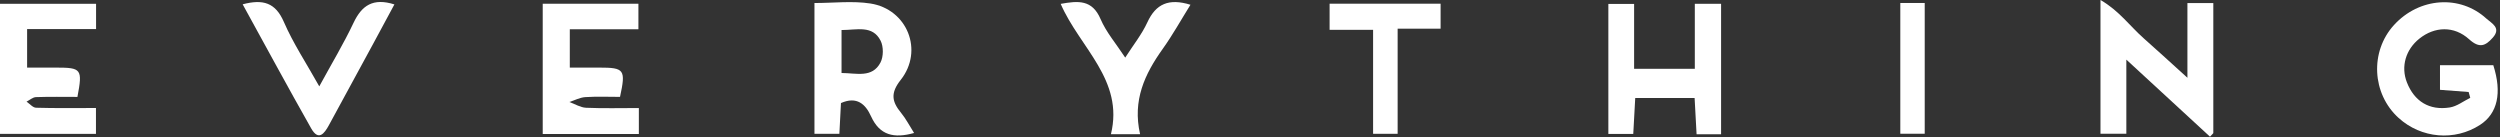
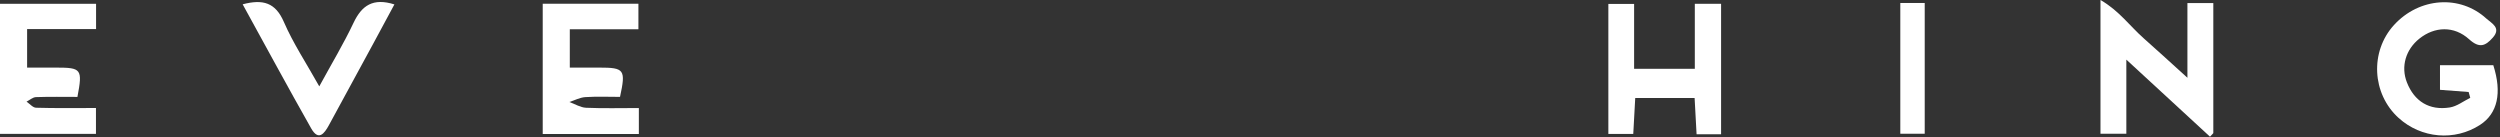
<svg xmlns="http://www.w3.org/2000/svg" width="948" height="52" viewBox="0 0 948 52" fill="none">
  <rect x="0" y="0" width="948" height="52" fill="#333333" stroke="none" />
  <path d="M936.102 34.884C932.641 34.614 929.18 34.356 925.242 34.06V24.718H945.457C948.815 35.205 947.091 43.029 940.451 47.339C930.827 53.593 918.139 52.512 909.544 44.714C899.417 35.54 898.62 19.559 907.794 9.496C917.342 -0.978 932.847 -2.123 942.883 7.09C944.814 8.853 948.584 10.539 945.264 14.283C942.485 17.423 940.207 18.426 936.321 14.914C930.557 9.689 923.209 10.062 917.483 14.605C912.208 18.787 910.355 25.259 912.697 31.242C915.502 38.397 921.163 41.974 928.948 40.751C931.663 40.327 934.134 38.358 936.72 37.097C936.514 36.363 936.321 35.63 936.115 34.897L936.102 34.884Z" fill="white" />
  <path d="M829.47 1.171H839.288V50.492C838.863 50.942 838.439 51.38 838.027 51.83C827.759 42.372 817.503 32.915 806.309 22.608V50.723H796.504V0C803.529 4.027 807.711 9.959 812.936 14.566C818.16 19.172 823.294 23.908 829.47 29.492V1.171V1.171Z" fill="white" />
  <path d="M29.351 36.748C24.229 36.748 18.928 36.645 13.639 36.826C12.43 36.864 11.246 37.945 10.062 38.55C11.259 39.348 12.443 40.815 13.665 40.853C21.102 41.072 28.553 40.956 36.389 40.956V50.761H0V1.453H36.428V11.014H10.281V25.631C14.103 25.631 17.667 25.631 21.231 25.631C30.92 25.631 31.358 26.184 29.363 36.748H29.351Z" fill="white" />
  <path d="M216.069 11.104V25.631C220.058 25.631 223.635 25.631 227.212 25.631C236.773 25.631 237.352 26.378 235.113 36.736C230.841 36.736 226.389 36.543 221.949 36.826C219.903 36.955 217.909 38.035 215.902 38.679C218.012 39.438 220.096 40.763 222.232 40.866C228.795 41.149 235.383 40.969 242.254 40.969V50.813H205.801V1.415H242.087V11.104H216.056H216.069Z" fill="white" />
-   <path d="M308.83 1.145C316.088 1.145 323.216 0.27 330.049 1.326C344.01 3.474 350.353 19.147 341.565 30.277C337.576 35.321 338.194 38.538 341.694 42.797C343.534 45.036 344.872 47.687 346.622 50.428C338.979 52.563 333.587 51.315 330.319 44.148C328.209 39.49 324.94 36.415 318.893 39.078C318.7 42.759 318.507 46.529 318.288 50.749H308.843V1.145H308.83ZM319.111 11.375V27.678C324.812 27.717 330.731 29.672 333.87 23.728C335.041 21.515 335.067 17.693 333.935 15.454C330.872 9.406 324.915 11.401 319.111 11.388V11.375Z" fill="white" />
  <path d="M652.634 50.904H643.343C643.086 46.297 642.854 41.935 642.597 37.174H620.079C619.835 41.665 619.59 46.027 619.333 50.788H609.888V1.48H619.654V26.082H642.674V1.441H652.634V50.904V50.904Z" fill="white" />
  <path d="M92.028 1.634C99.8 -0.425 104.484 1.042 107.636 8.312C111.162 16.431 116.129 23.92 121.07 32.747C125.844 23.985 130.36 16.483 134.079 8.621C137.193 2.059 141.465 -0.888 149.558 1.673C146.908 6.588 144.27 11.529 141.593 16.444C135.983 26.777 130.347 37.096 124.737 47.442C122.974 50.684 120.787 53.593 117.995 48.677C109.271 33.275 100.855 17.705 92.015 1.634H92.028Z" fill="white" />
-   <path d="M432.332 50.89H421.266C426.297 30.276 409.415 18.091 402.209 1.466C408.875 0.269 414.163 -0.194 417.341 7.243C419.477 12.236 423.209 16.534 426.683 21.848C429.758 17.035 432.988 13.021 435.073 8.479C438.328 1.402 443.256 -0.709 451.427 1.801C447.85 7.539 444.672 13.265 440.889 18.554C434.107 28.05 429.385 38.022 432.319 50.877L432.332 50.89Z" fill="white" />
-   <path d="M546.273 1.415V10.873H529.982V50.736H520.679V11.31H504.183V1.402H546.273V1.415Z" fill="white" />
  <path d="M720.599 1.132H729.851V50.71H720.599V1.132Z" fill="white" />
</svg>